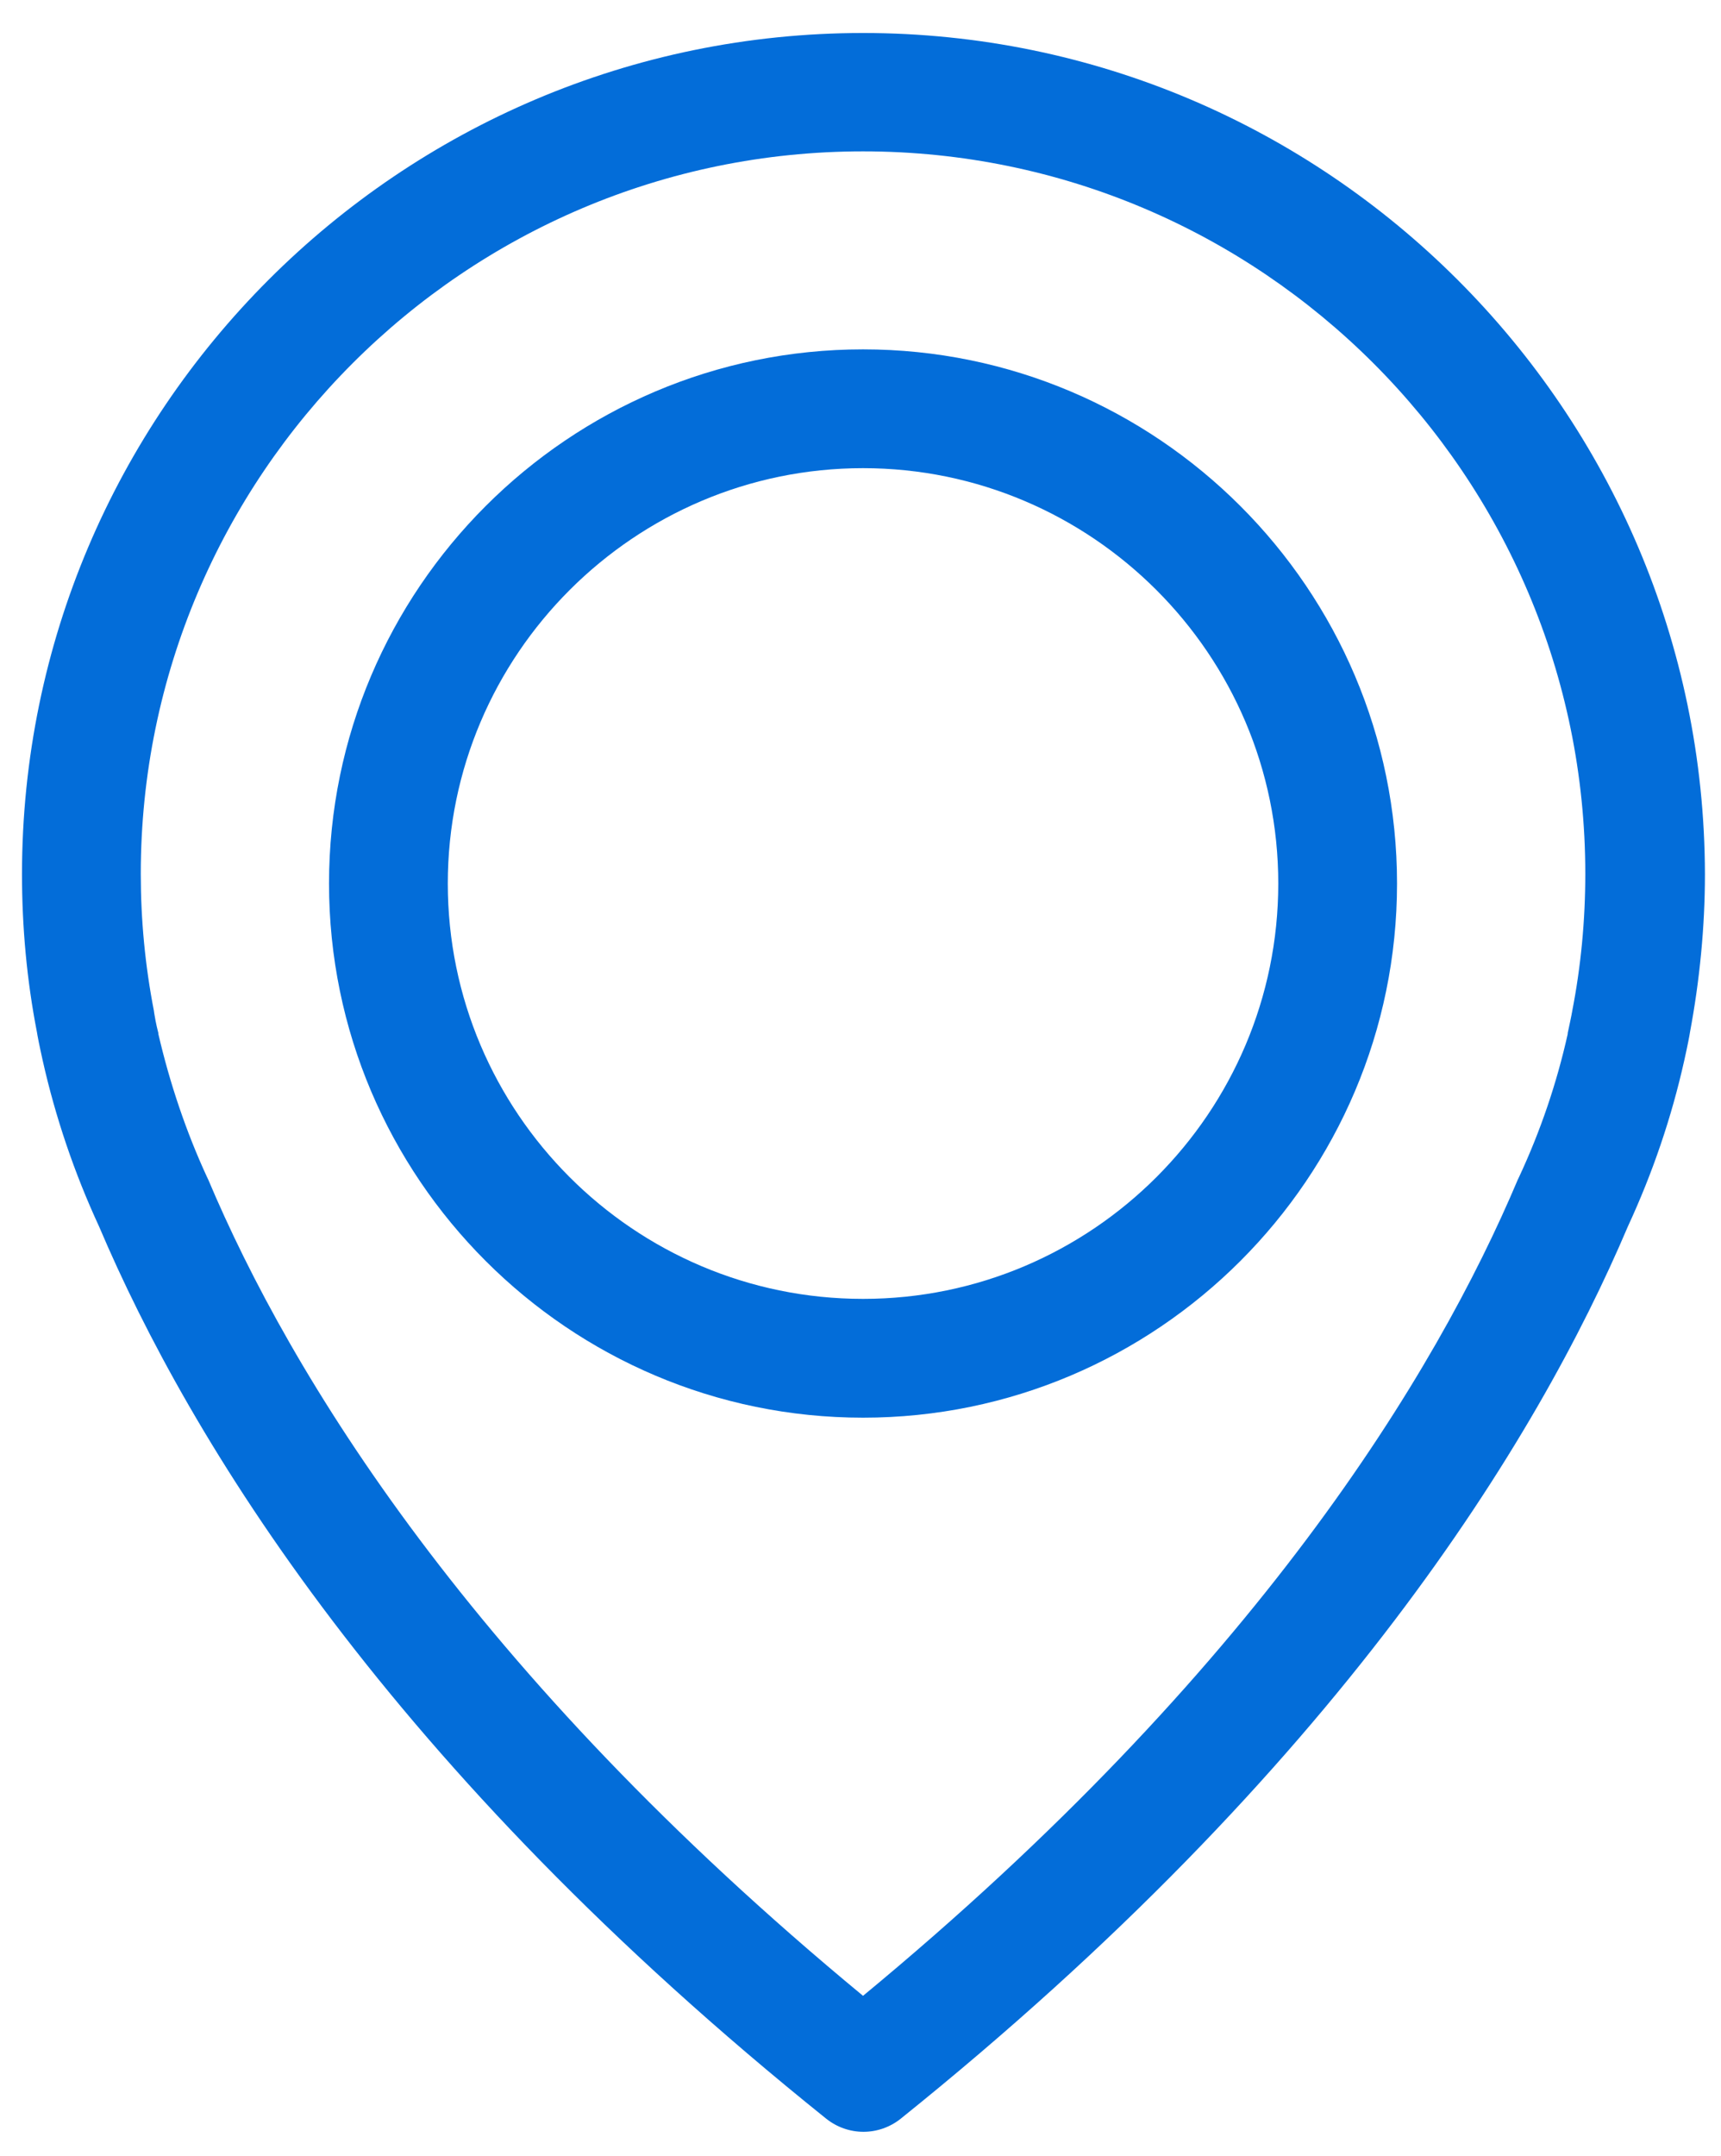
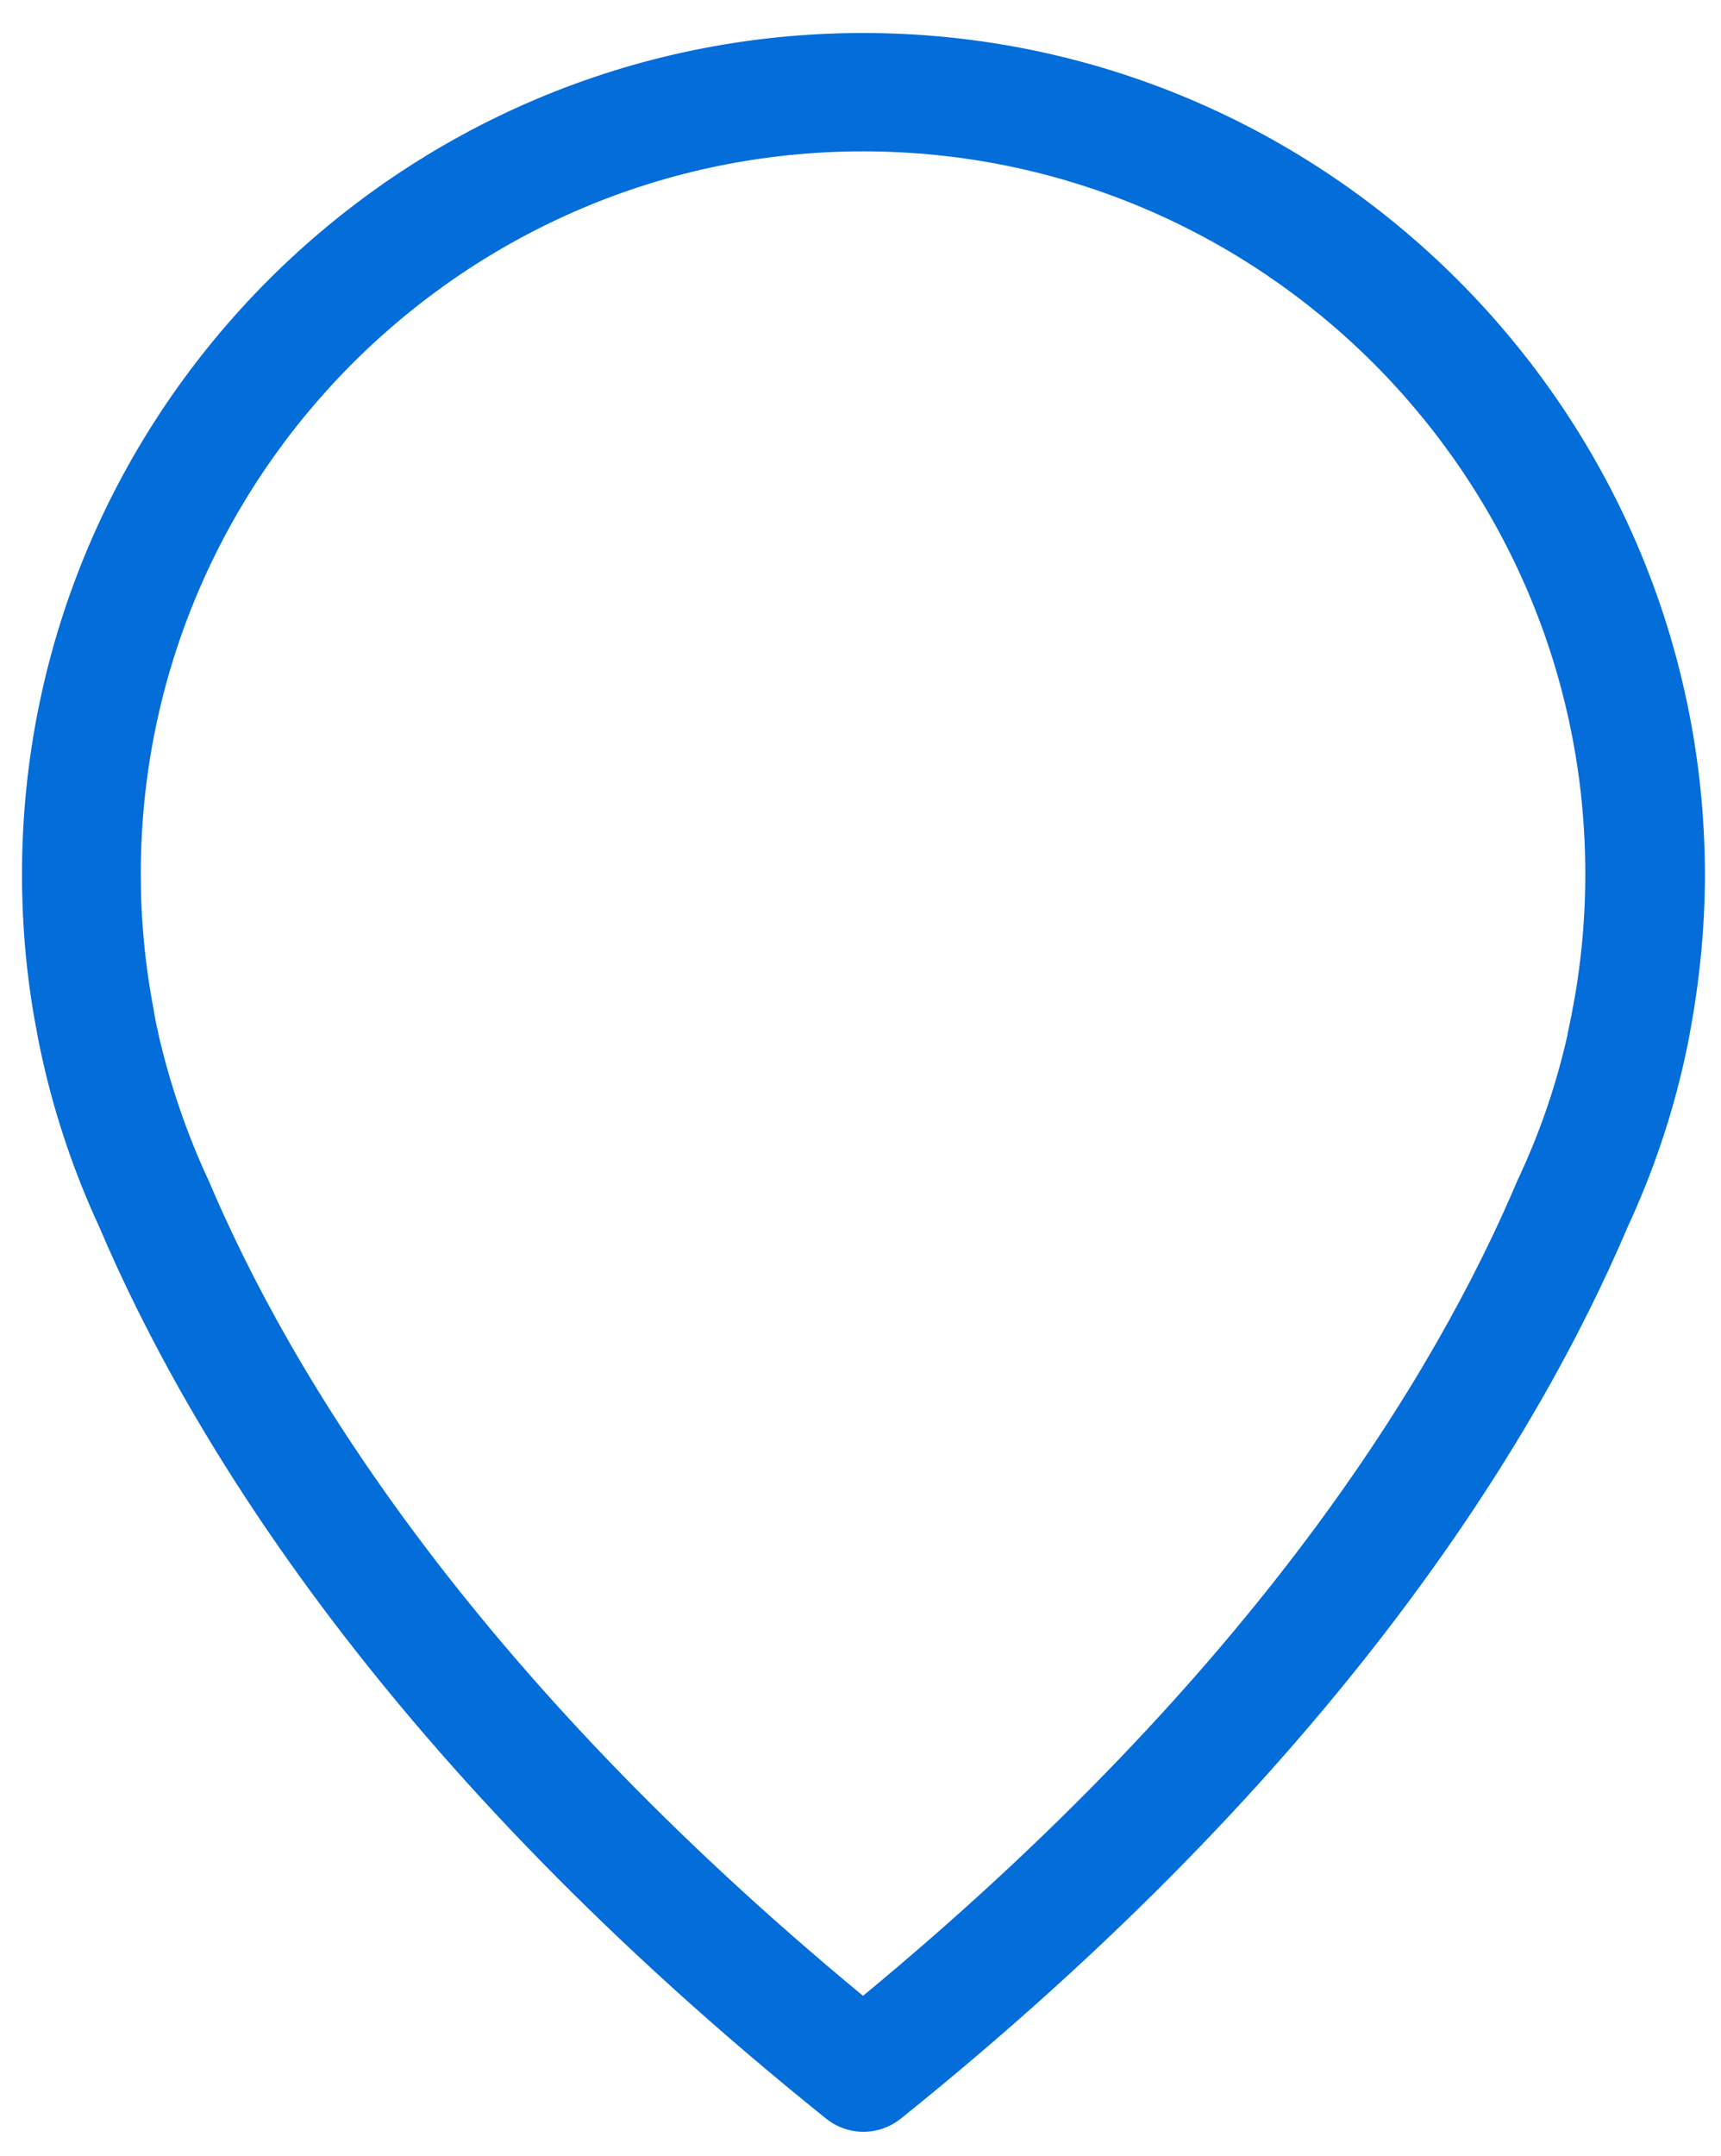
<svg xmlns="http://www.w3.org/2000/svg" version="1.1" id="Camada_1" x="0px" y="0px" viewBox="0 0 313 392" style="enable-background:new 0 0 313 392;" xml:space="preserve" fill="#036dd9">
  <g>
    <path d="M156.961,6C72.641,6,4,74.641,4,158.961c0,9.598,0.879,19.277,2.719,28.719c0.082,0.558,0.402,2.242,1.043,5.121 c2.316,10.32,5.758,20.48,10.238,30.16c16.48,38.801,52.719,98.398,132.238,162.238c2,1.602,4.403,2.403,6.801,2.403 c2.402,0,4.801-0.801,6.801-2.403c79.441-63.84,115.762-123.437,132.238-162.238c4.481-9.68,7.922-19.762,10.242-30.16 c0.641-2.879,0.961-4.563,1.039-5.121c1.762-9.442,2.719-19.121,2.719-28.719C309.922,74.641,241.281,6,156.961,6L156.961,6z M285.922,183.922c0,0.156-0.082,0.316-0.082,0.476c-0.078,0.403-0.32,1.602-0.719,3.442V188c-2,8.961-4.961,17.68-8.883,26.078 c-0.078,0.082-0.078,0.242-0.16,0.32c-14.957,35.442-47.758,89.524-119.117,148.481C85.602,303.922,52.801,249.84,37.84,214.398 c-0.078-0.078-0.078-0.238-0.16-0.32c-3.84-8.316-6.801-17.117-8.879-26.078v-0.16c-0.481-1.84-0.641-3.039-0.723-3.442 c0-0.16-0.078-0.32-0.078-0.558c-1.602-8.238-2.398-16.559-2.398-24.961c0-72.399,58.957-131.359,131.359-131.359 c72.398,0,131.359,58.96,131.359,131.359C288.32,167.359,287.52,175.762,285.922,183.922L285.922,183.922z M285.922,183.922" />
-     <path d="M156.961,63.52c-53.52,0-97.121,43.601-97.121,97.121c0,53.519,43.601,97.121,97.121,97.121 c53.519,0,97.117-43.602,97.117-97.121C254.078,107.121,210.48,63.52,156.961,63.52L156.961,63.52z M156.961,236.16 c-41.68,0-75.52-33.922-75.52-75.519c0-41.602,33.918-75.52,75.52-75.52c41.598,0,75.519,33.918,75.519,75.52 C232.48,202.238,198.641,236.16,156.961,236.16L156.961,236.16z M156.961,236.16" />
  </g>
</svg>